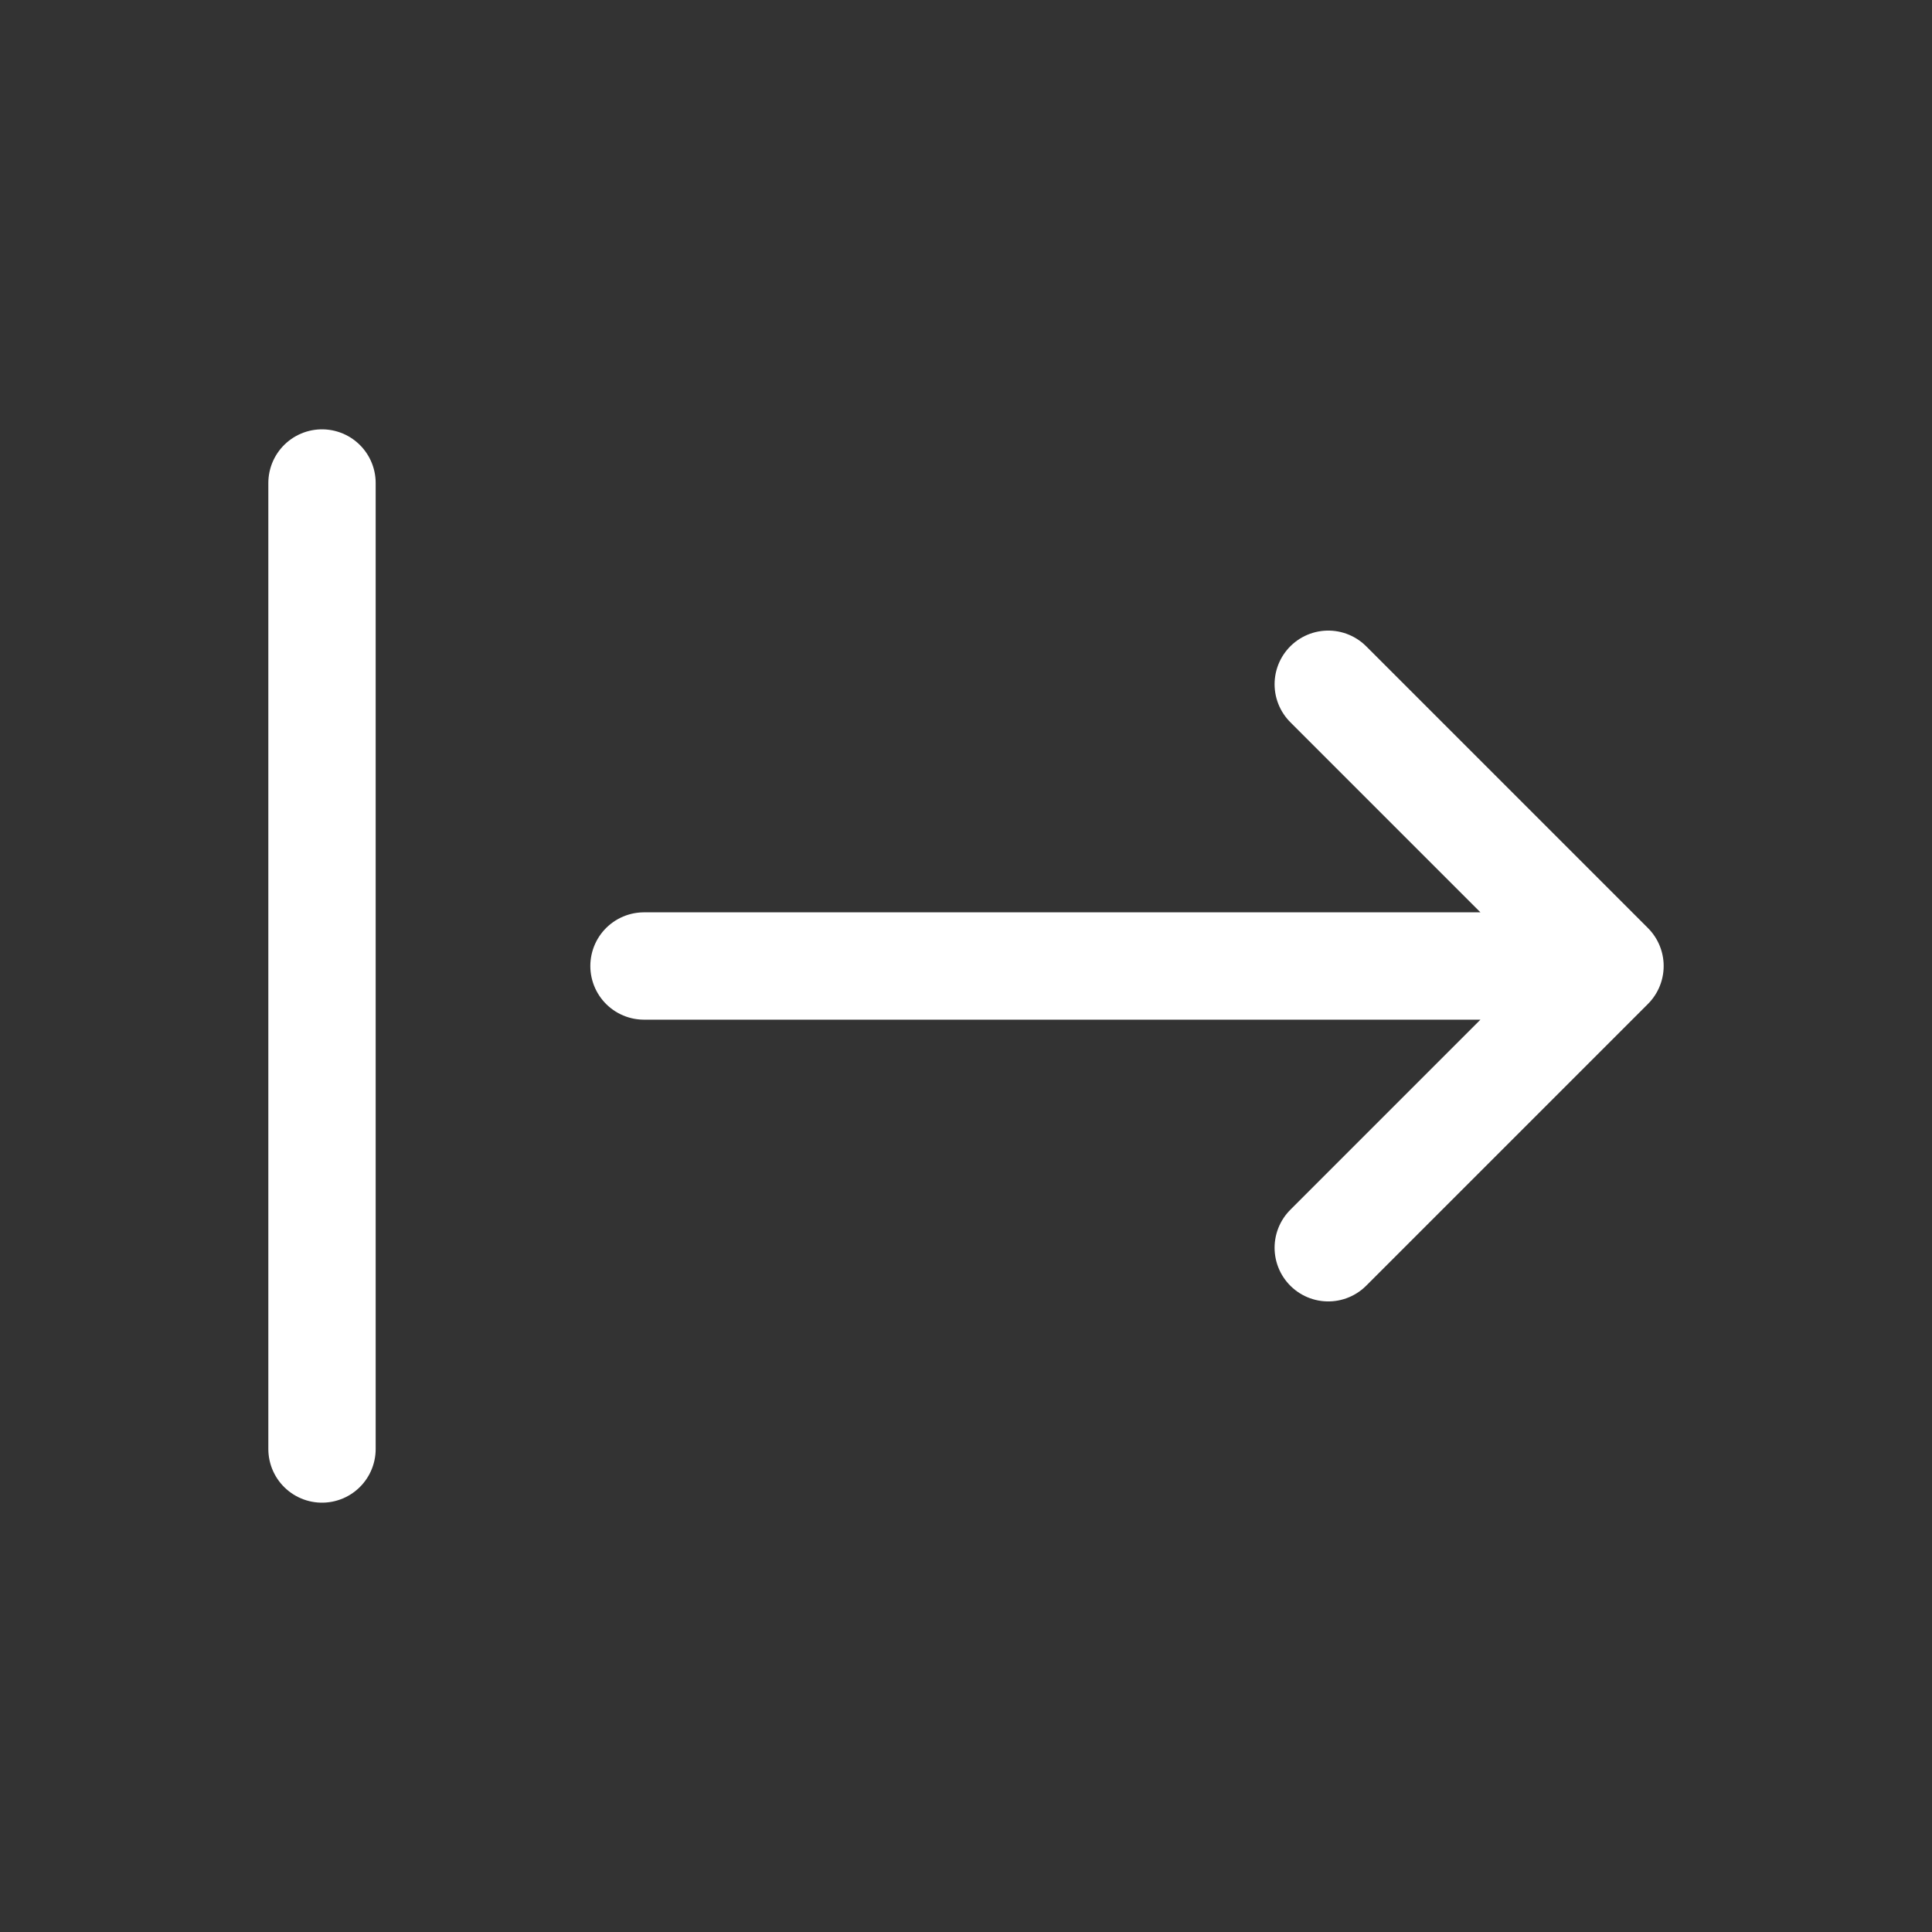
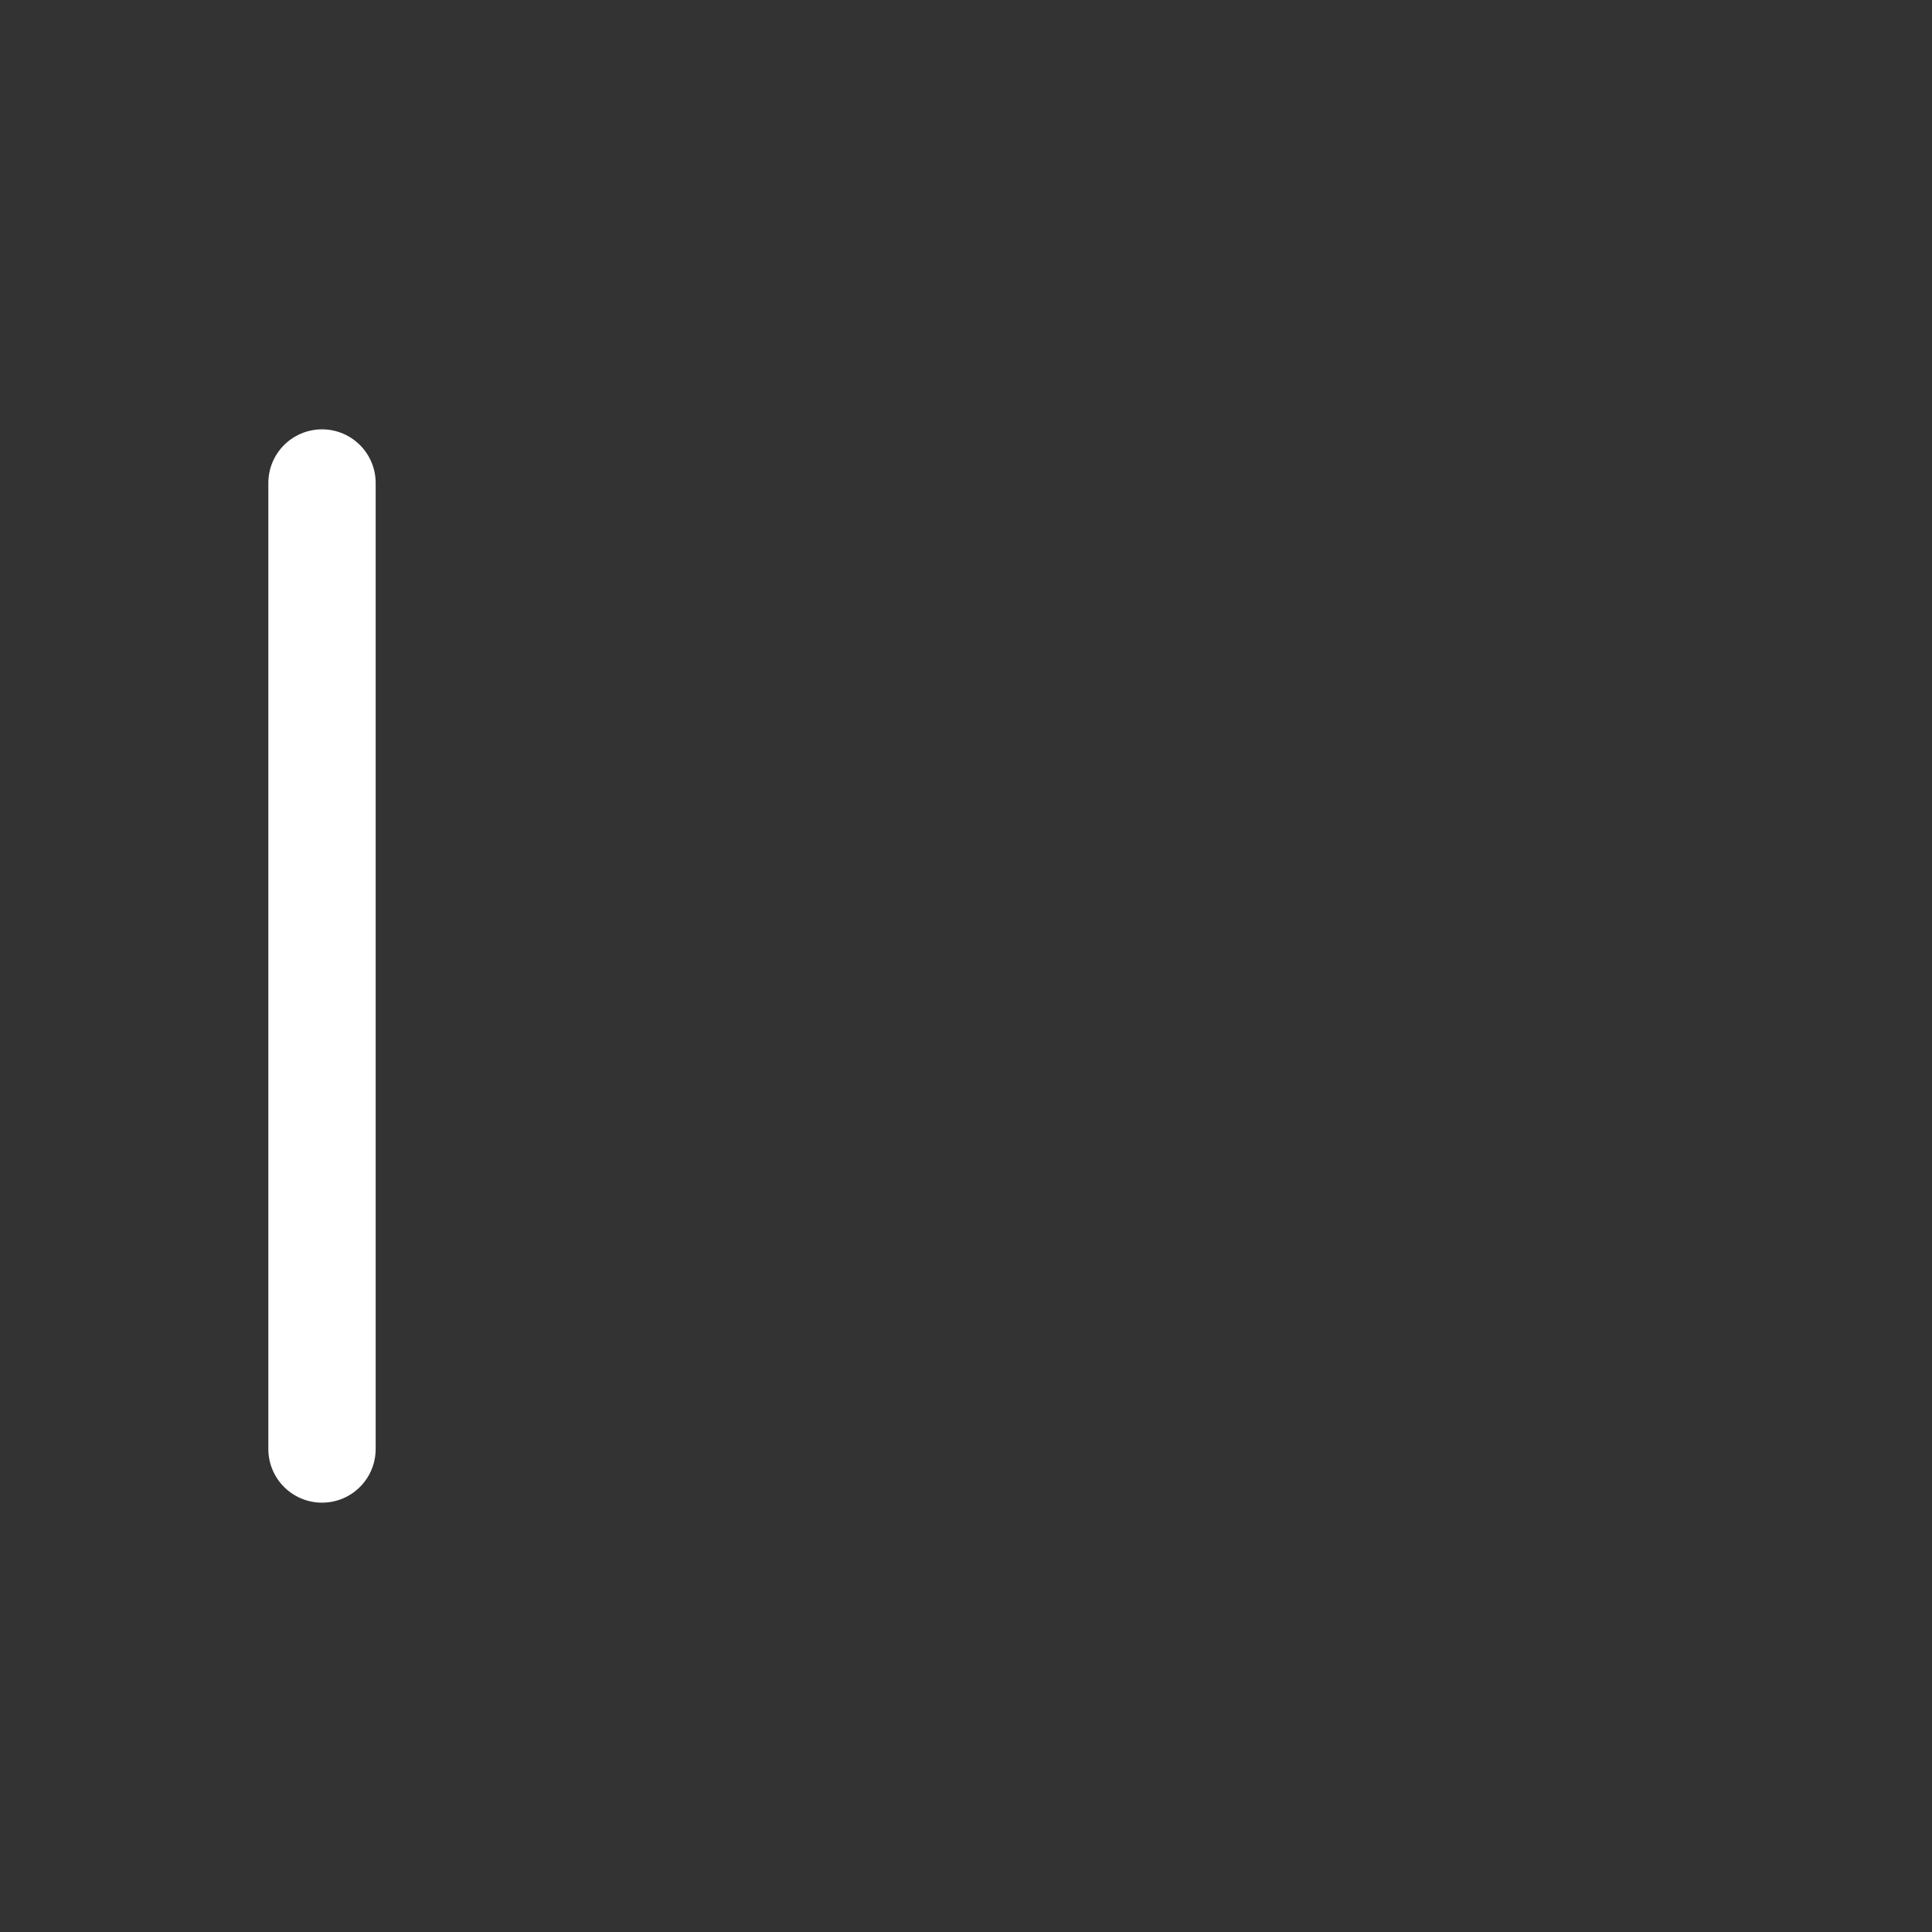
<svg xmlns="http://www.w3.org/2000/svg" width="18" height="18" viewBox="0 0 18 18" fill="none">
  <rect x="0" y="0" width="18" height="18" fill="#333333" stroke="none" />
  <path d="M3 4.5L3 13.5" stroke="white" stroke-linecap="round" stroke-linejoin="round" />
-   <path d="M6 9H15M15 9L12.375 11.625M15 9L12.375 6.375" stroke="white" stroke-linecap="round" stroke-linejoin="round" />
</svg>